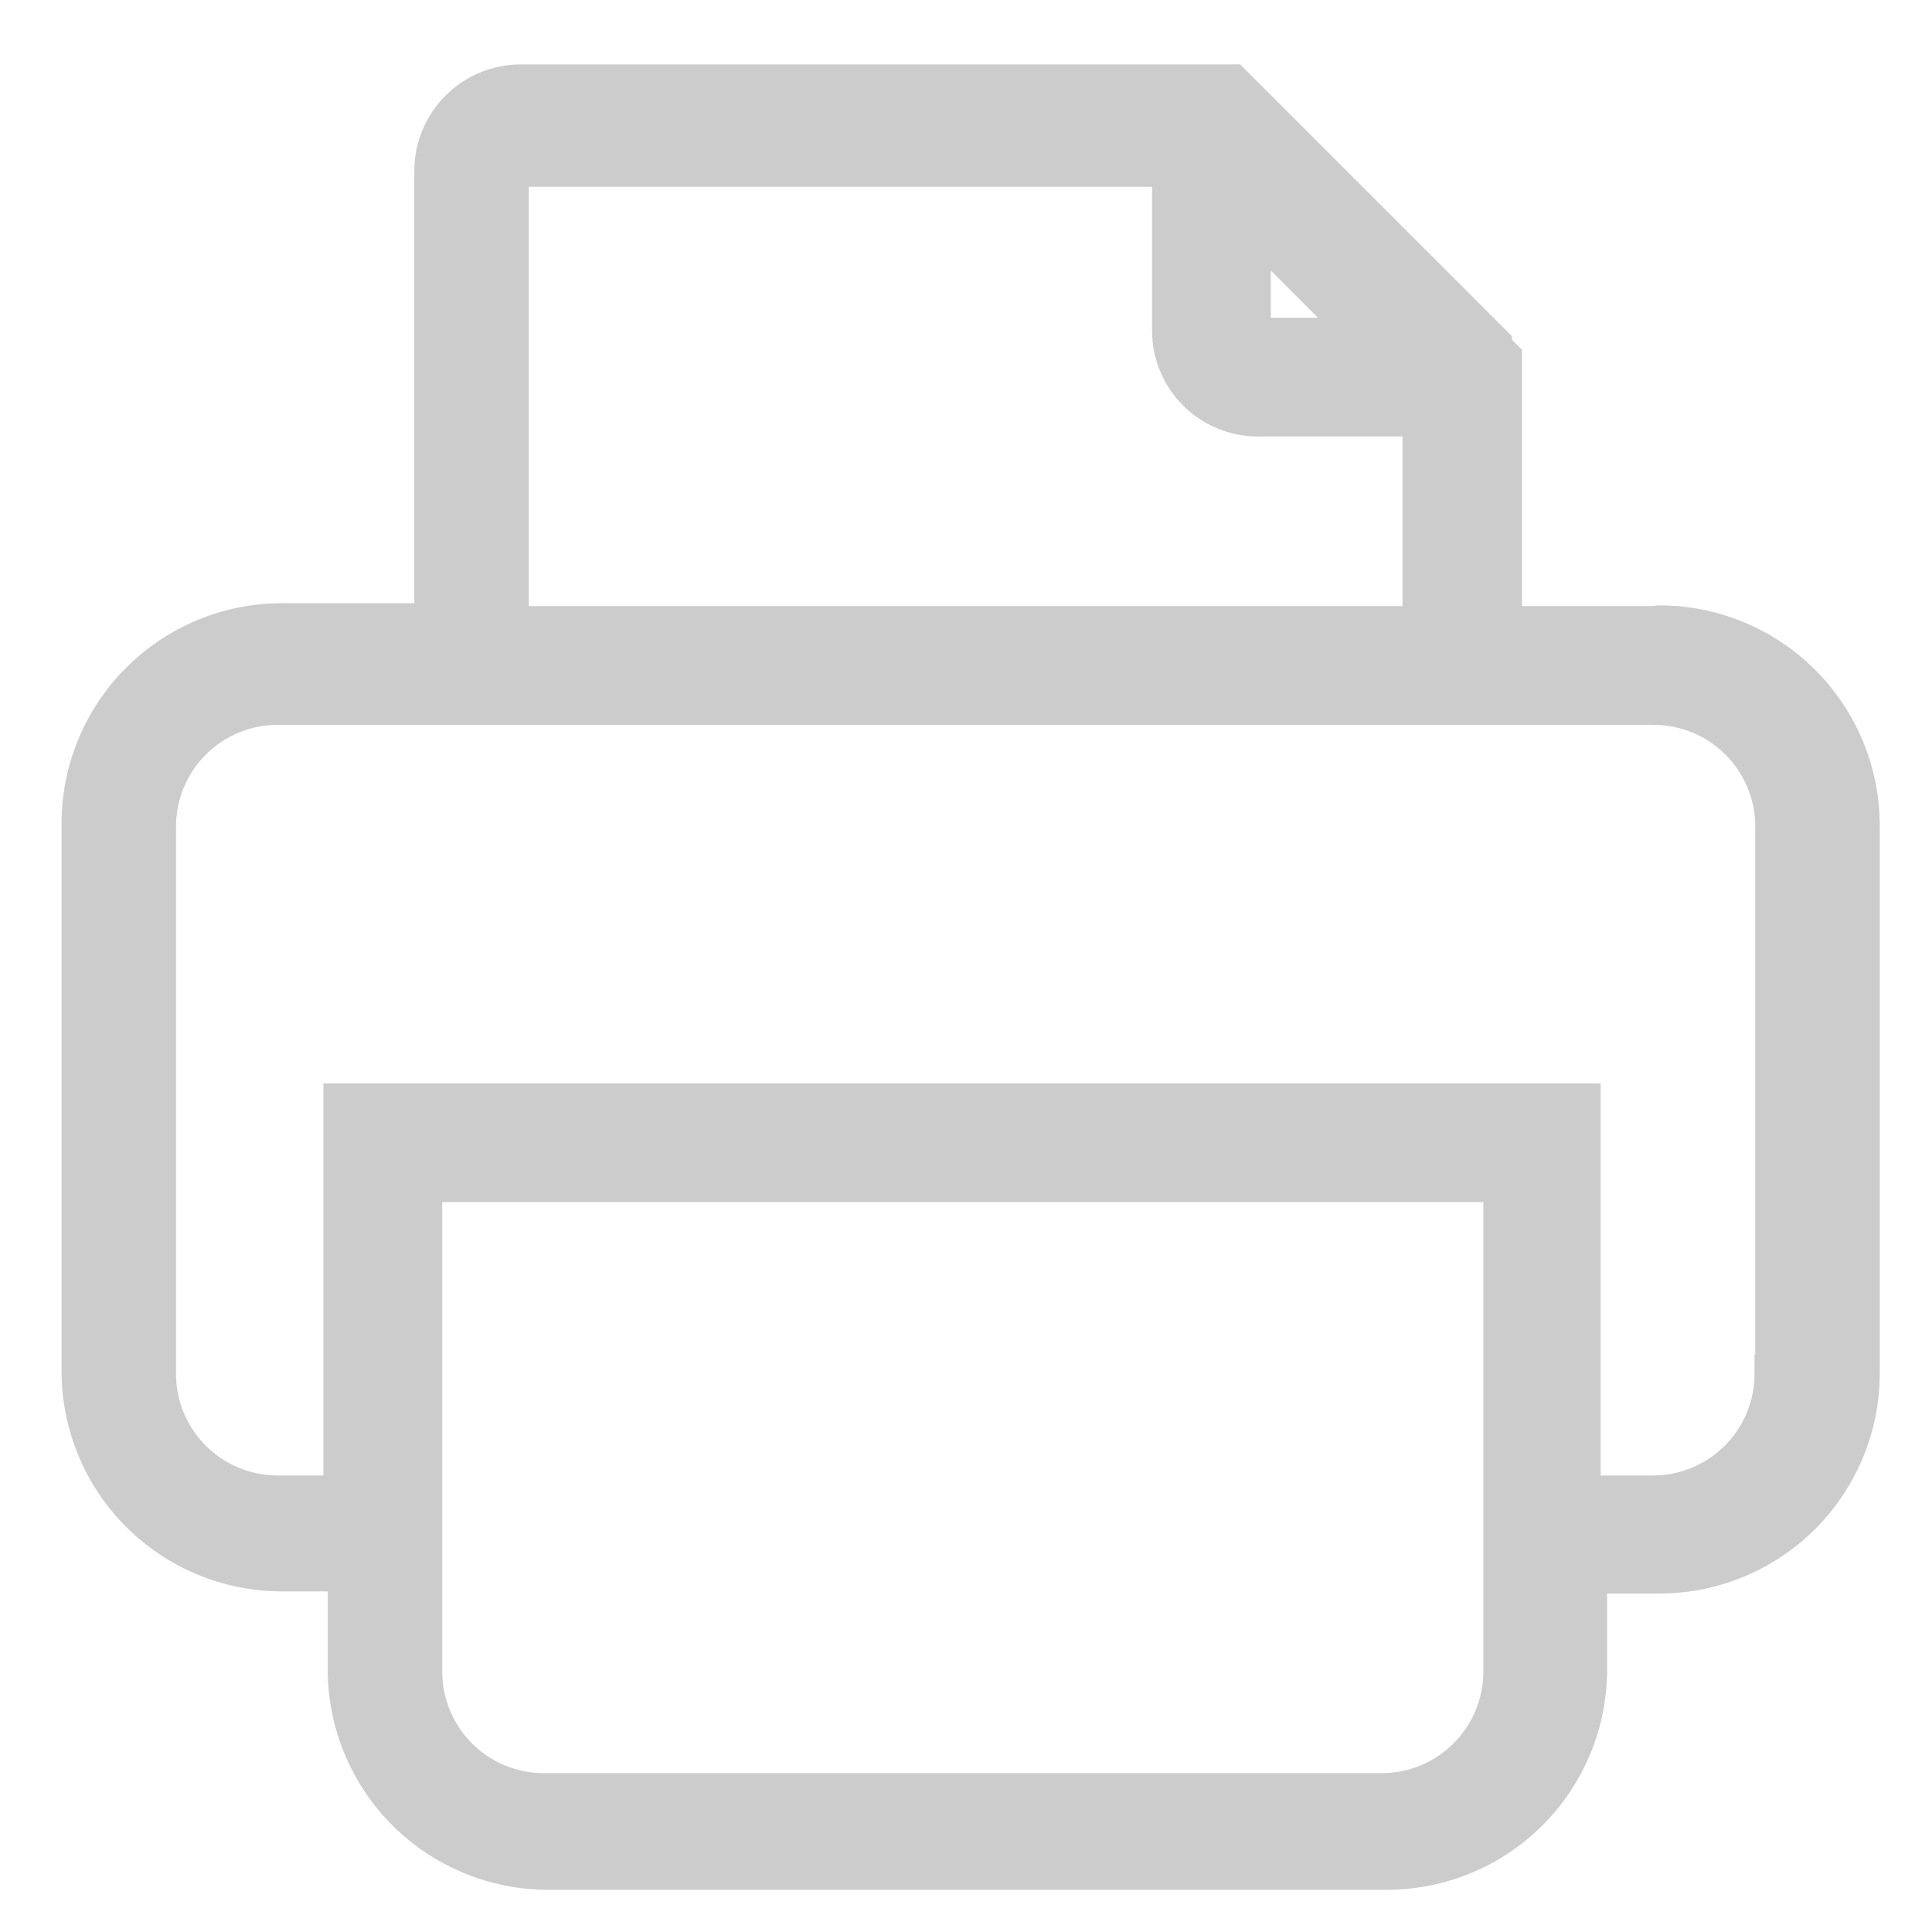
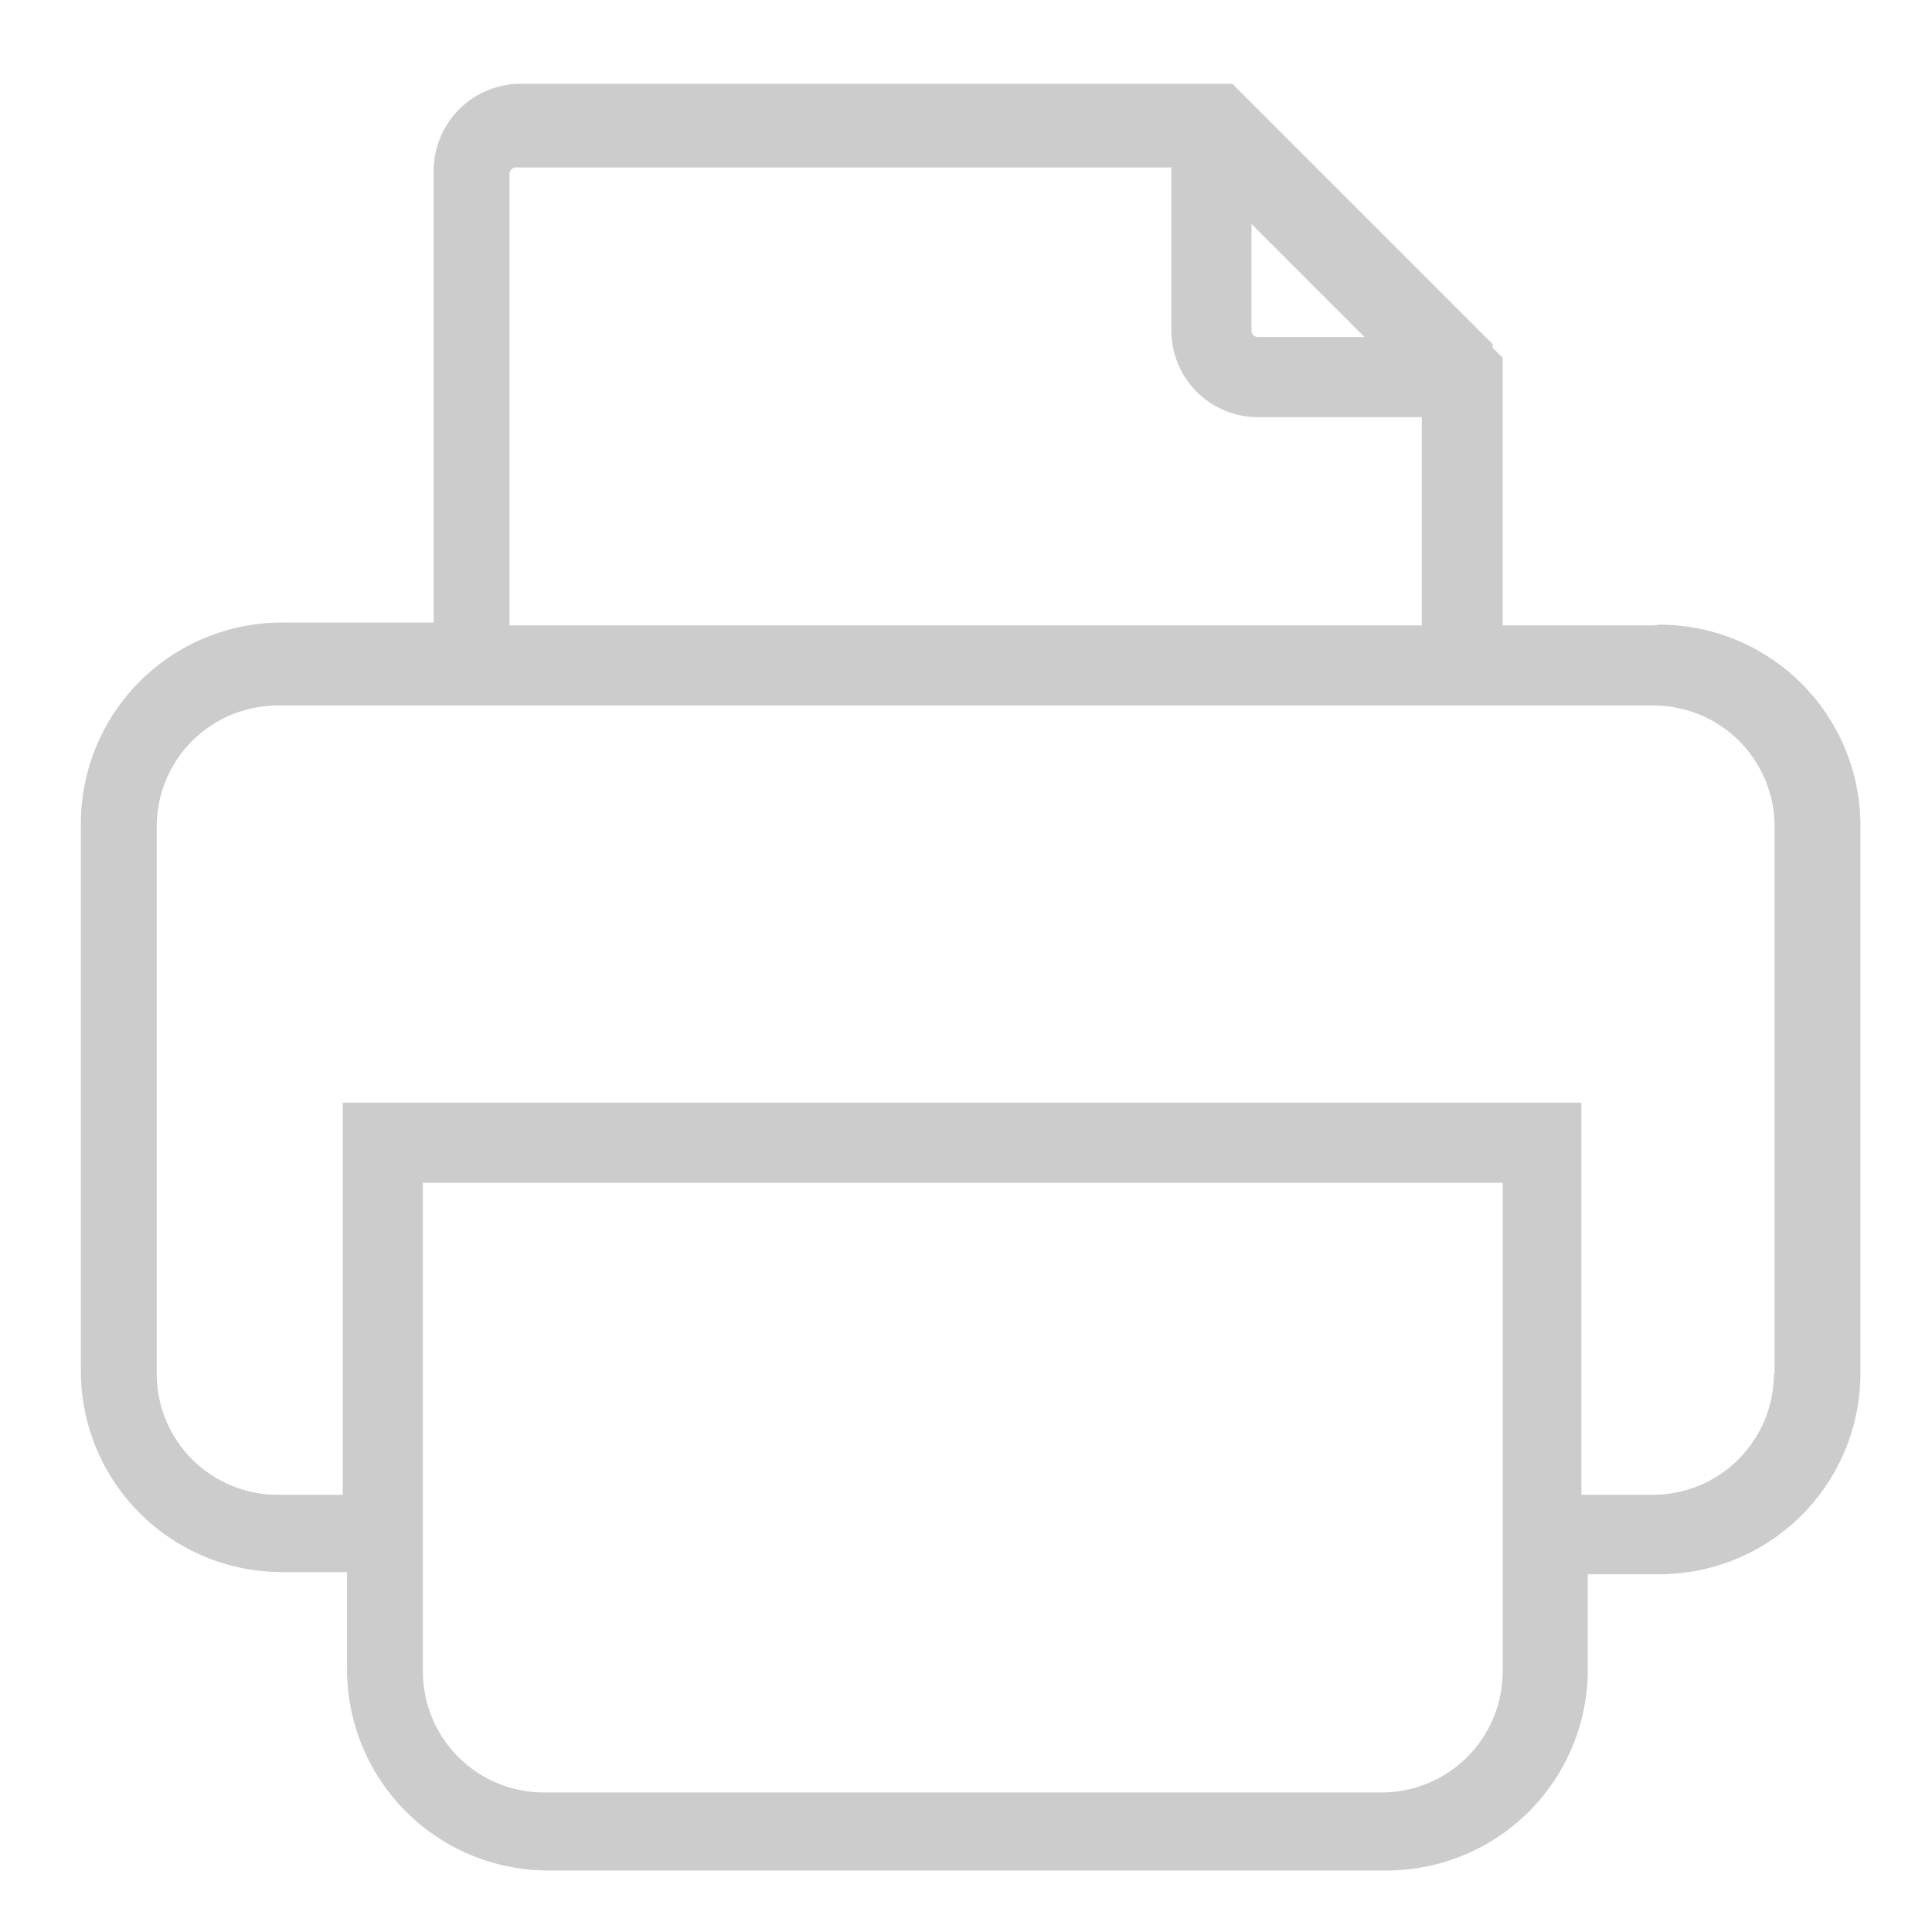
<svg xmlns="http://www.w3.org/2000/svg" width="27" height="27" viewBox="0 0 27 27" fill="none">
  <g clip-path="url(#clip0_5_2)">
    <path d="M23.11 8.74H21V5L20.86 4.86V4.81L19.12 3.07L17.39 1.34L17.22 1.17H7.28C6.956 1.17 6.646 1.298 6.417 1.527C6.188 1.756 6.06 2.066 6.06 2.39V8.7H3.94C3.195 8.7 2.48 8.996 1.953 9.523C1.426 10.05 1.13 10.765 1.13 11.51V19.16C1.13 19.905 1.426 20.62 1.953 21.147C2.48 21.674 3.195 21.97 3.94 21.97H4.85V23.33C4.85 24.075 5.146 24.79 5.673 25.317C6.2 25.844 6.915 26.14 7.66 26.14H19.38C20.125 26.14 20.84 25.844 21.367 25.317C21.894 24.79 22.19 24.075 22.19 23.33V22H23.19C23.935 22 24.65 21.704 25.177 21.177C25.704 20.65 26 19.935 26 19.19V11.54C26 10.795 25.704 10.08 25.177 9.553C24.65 9.026 23.935 8.73 23.19 8.73L23.11 8.74ZM17.49 3.13L18.81 4.45L19.07 4.71H17.58C17.556 4.71 17.533 4.7 17.516 4.684C17.499 4.667 17.49 4.644 17.49 4.62V3.13ZM7.12 2.43C7.12 2.417 7.122 2.405 7.128 2.393C7.133 2.381 7.14 2.371 7.15 2.362C7.159 2.354 7.17 2.348 7.182 2.344C7.194 2.34 7.207 2.339 7.22 2.34H16.37V4.62C16.37 4.941 16.497 5.249 16.724 5.476C16.951 5.702 17.259 5.83 17.58 5.83H19.87V8.74H7.12V2.43ZM21 23.37C20.997 23.816 20.818 24.244 20.501 24.558C20.185 24.873 19.756 25.05 19.31 25.05H7.6C7.153 25.05 6.725 24.873 6.408 24.558C6.092 24.244 5.913 23.816 5.91 23.37V16.53H21V23.37ZM24.79 19.2C24.79 19.648 24.612 20.078 24.295 20.395C23.978 20.712 23.548 20.89 23.1 20.89H22.1V15.41H4.79V20.89H3.88C3.432 20.89 3.002 20.712 2.685 20.395C2.368 20.078 2.19 19.648 2.19 19.2V11.55C2.19 11.102 2.368 10.672 2.685 10.355C3.002 10.038 3.432 9.86 3.88 9.86H23.11C23.558 9.86 23.988 10.038 24.305 10.355C24.622 10.672 24.8 11.102 24.8 11.55V19.2H24.79Z" fill="#CCCCCC" />
-     <path d="M23.11 8.74H21V5L20.86 4.86V4.81L19.12 3.07L17.39 1.34L17.22 1.17H7.28C6.956 1.17 6.646 1.298 6.417 1.527C6.188 1.756 6.06 2.066 6.06 2.39V8.7H3.94C3.195 8.7 2.48 8.996 1.953 9.523C1.426 10.05 1.13 10.765 1.13 11.51V19.16C1.13 19.905 1.426 20.62 1.953 21.147C2.48 21.674 3.195 21.97 3.94 21.97H4.85V23.33C4.85 24.075 5.146 24.79 5.673 25.317C6.2 25.844 6.915 26.14 7.66 26.14H19.38C20.125 26.14 20.84 25.844 21.367 25.317C21.894 24.79 22.19 24.075 22.19 23.33V22H23.19C23.935 22 24.65 21.704 25.177 21.177C25.704 20.65 26 19.935 26 19.19V11.54C26 10.795 25.704 10.08 25.177 9.553C24.65 9.026 23.935 8.73 23.19 8.73L23.11 8.74ZM17.49 3.13L18.81 4.45L19.07 4.71H17.58C17.556 4.71 17.533 4.7 17.516 4.684C17.499 4.667 17.49 4.644 17.49 4.62V3.13ZM7.12 2.43C7.12 2.417 7.122 2.405 7.128 2.393C7.133 2.381 7.14 2.371 7.15 2.362C7.159 2.354 7.17 2.348 7.182 2.344C7.194 2.34 7.207 2.339 7.22 2.34H16.37V4.62C16.37 4.941 16.497 5.249 16.724 5.476C16.951 5.702 17.259 5.83 17.58 5.83H19.87V8.74H7.12V2.43ZM21 23.37C20.997 23.816 20.818 24.244 20.501 24.558C20.185 24.873 19.756 25.05 19.31 25.05H7.6C7.153 25.05 6.725 24.873 6.408 24.558C6.092 24.244 5.913 23.816 5.91 23.37V16.53H21V23.37ZM24.79 19.2C24.79 19.648 24.612 20.078 24.295 20.395C23.978 20.712 23.548 20.89 23.1 20.89H22.1V15.41H4.79V20.89H3.88C3.432 20.89 3.002 20.712 2.685 20.395C2.368 20.078 2.19 19.648 2.19 19.2V11.55C2.19 11.102 2.368 10.672 2.685 10.355C3.002 10.038 3.432 9.86 3.88 9.86H23.11C23.558 9.86 23.988 10.038 24.305 10.355C24.622 10.672 24.8 11.102 24.8 11.55V19.2H24.79Z" stroke="#CCCCCC" stroke-width="0.54" stroke-miterlimit="10" />
  </g>
  <defs>
    <clipPath id="clip0_5_2">
      <rect width="27" height="27" fill="white" />
    </clipPath>
  </defs>
</svg>